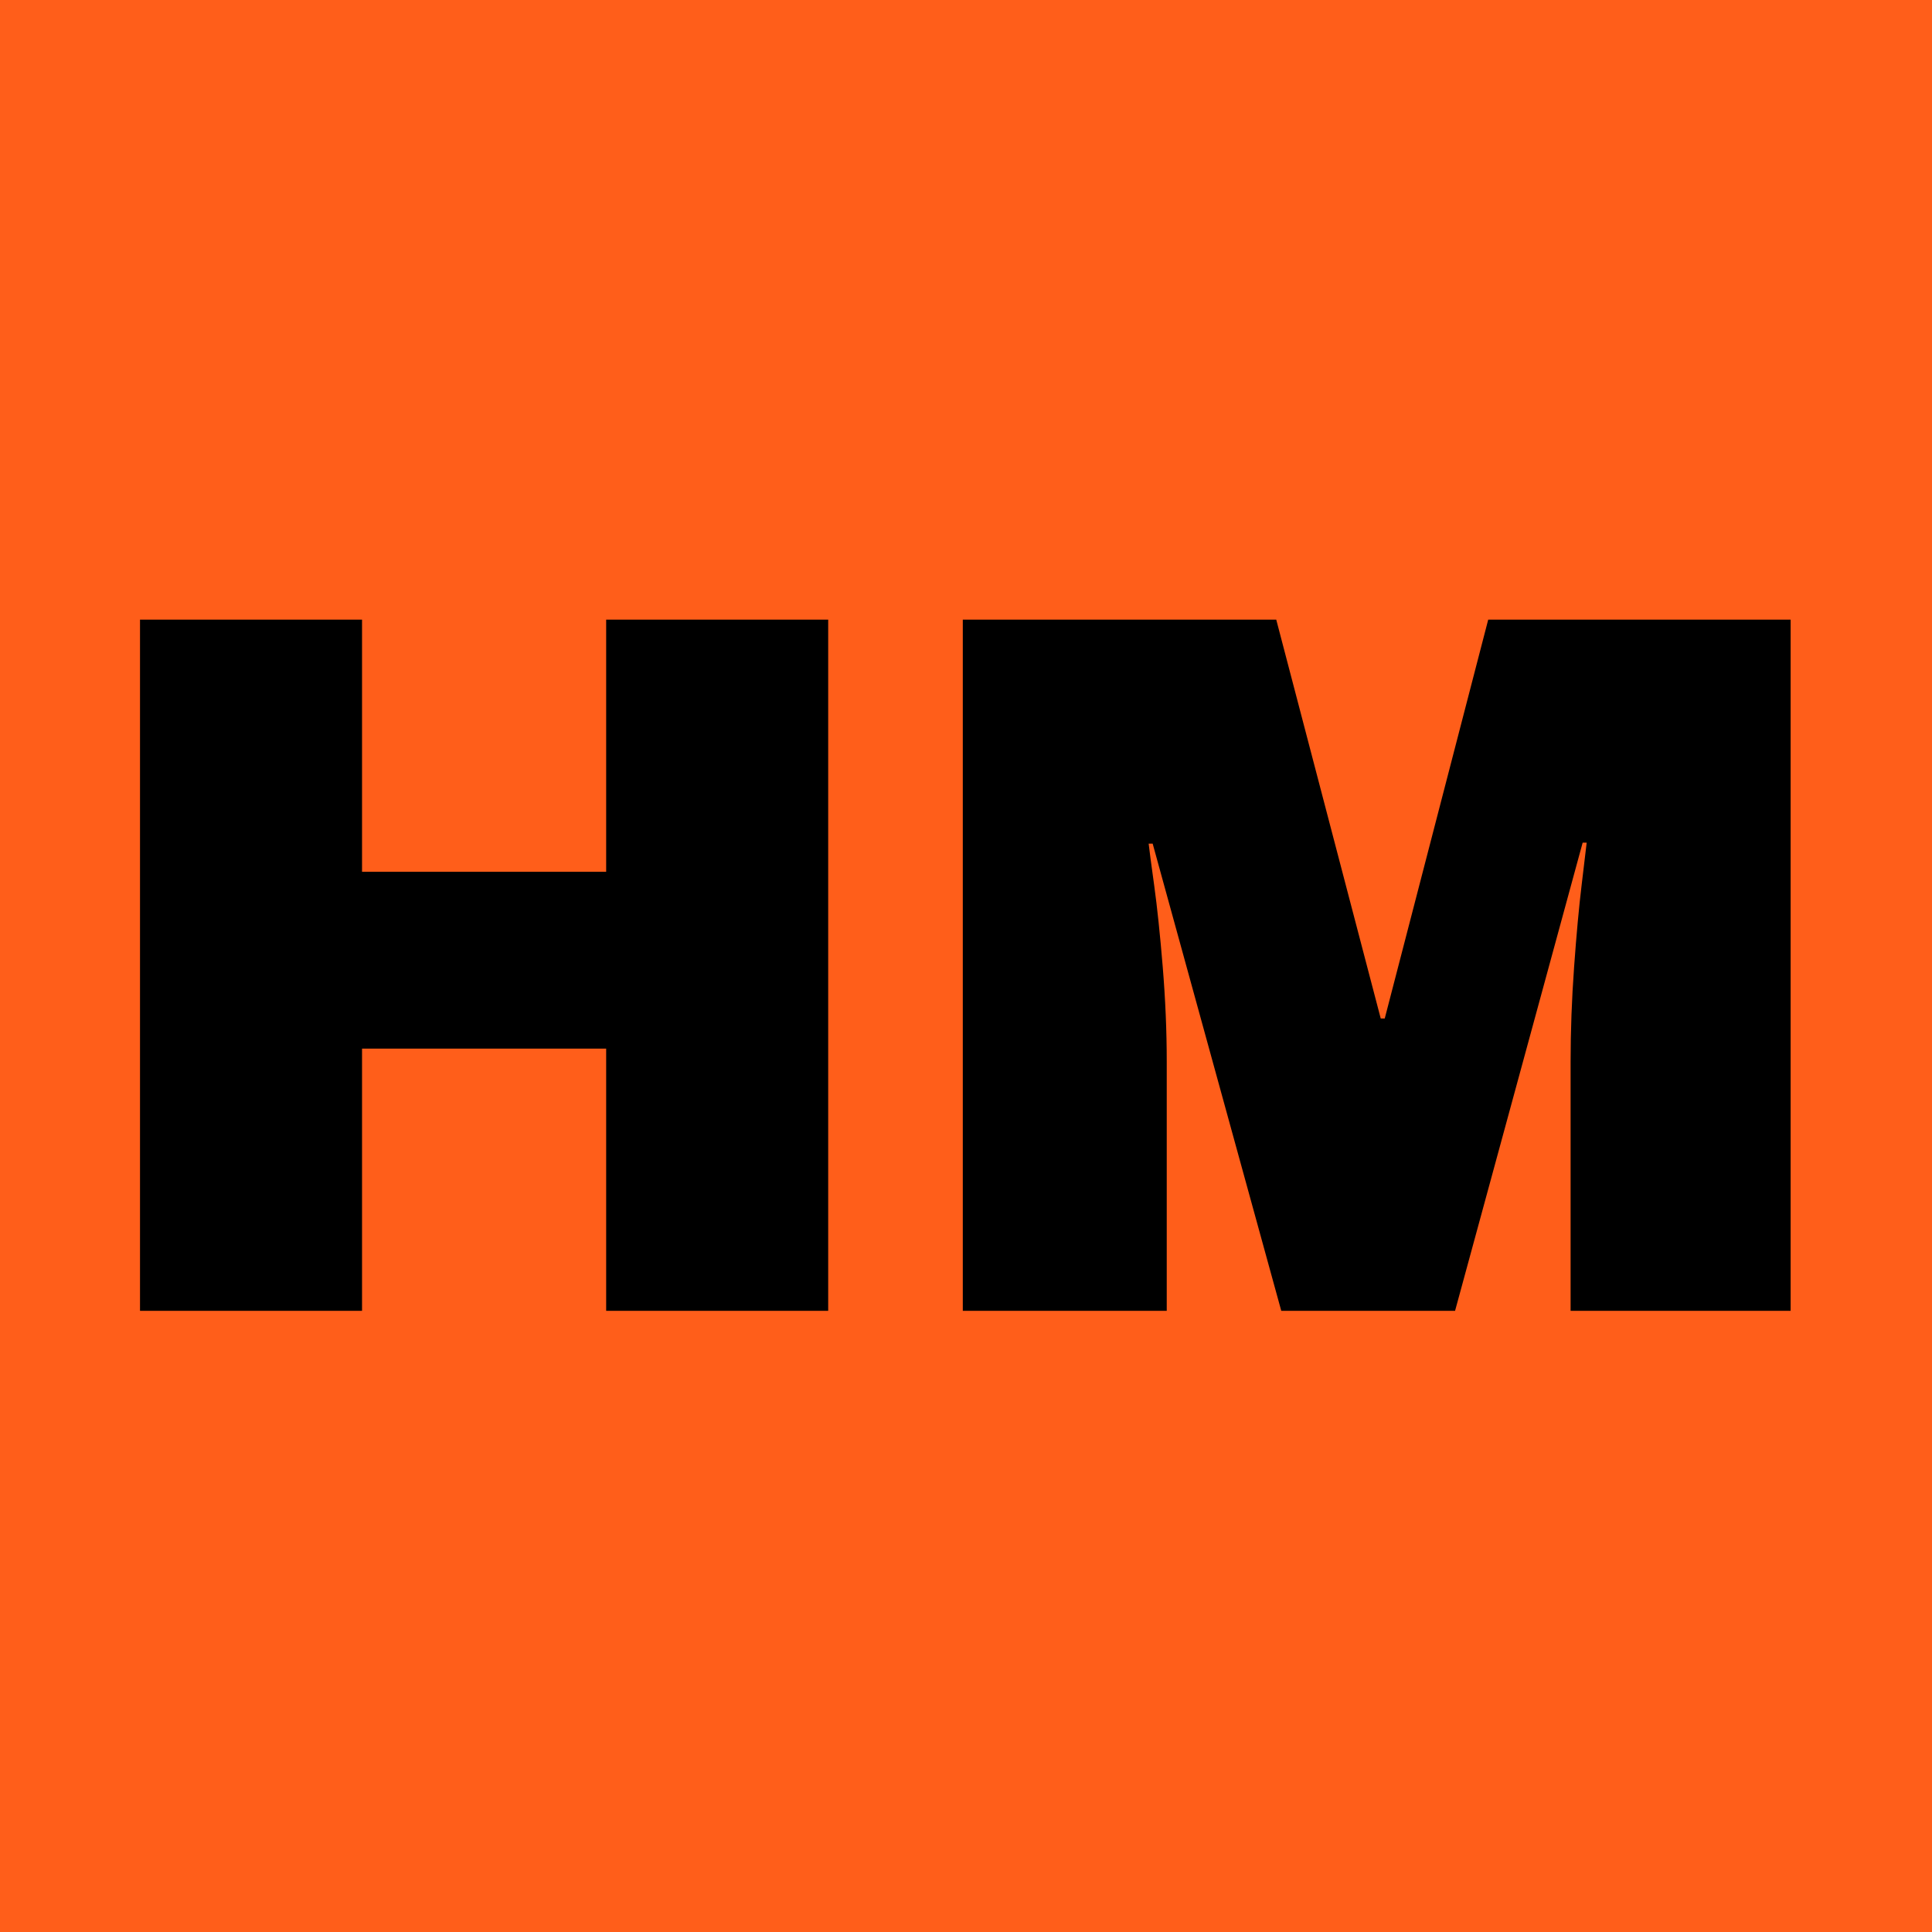
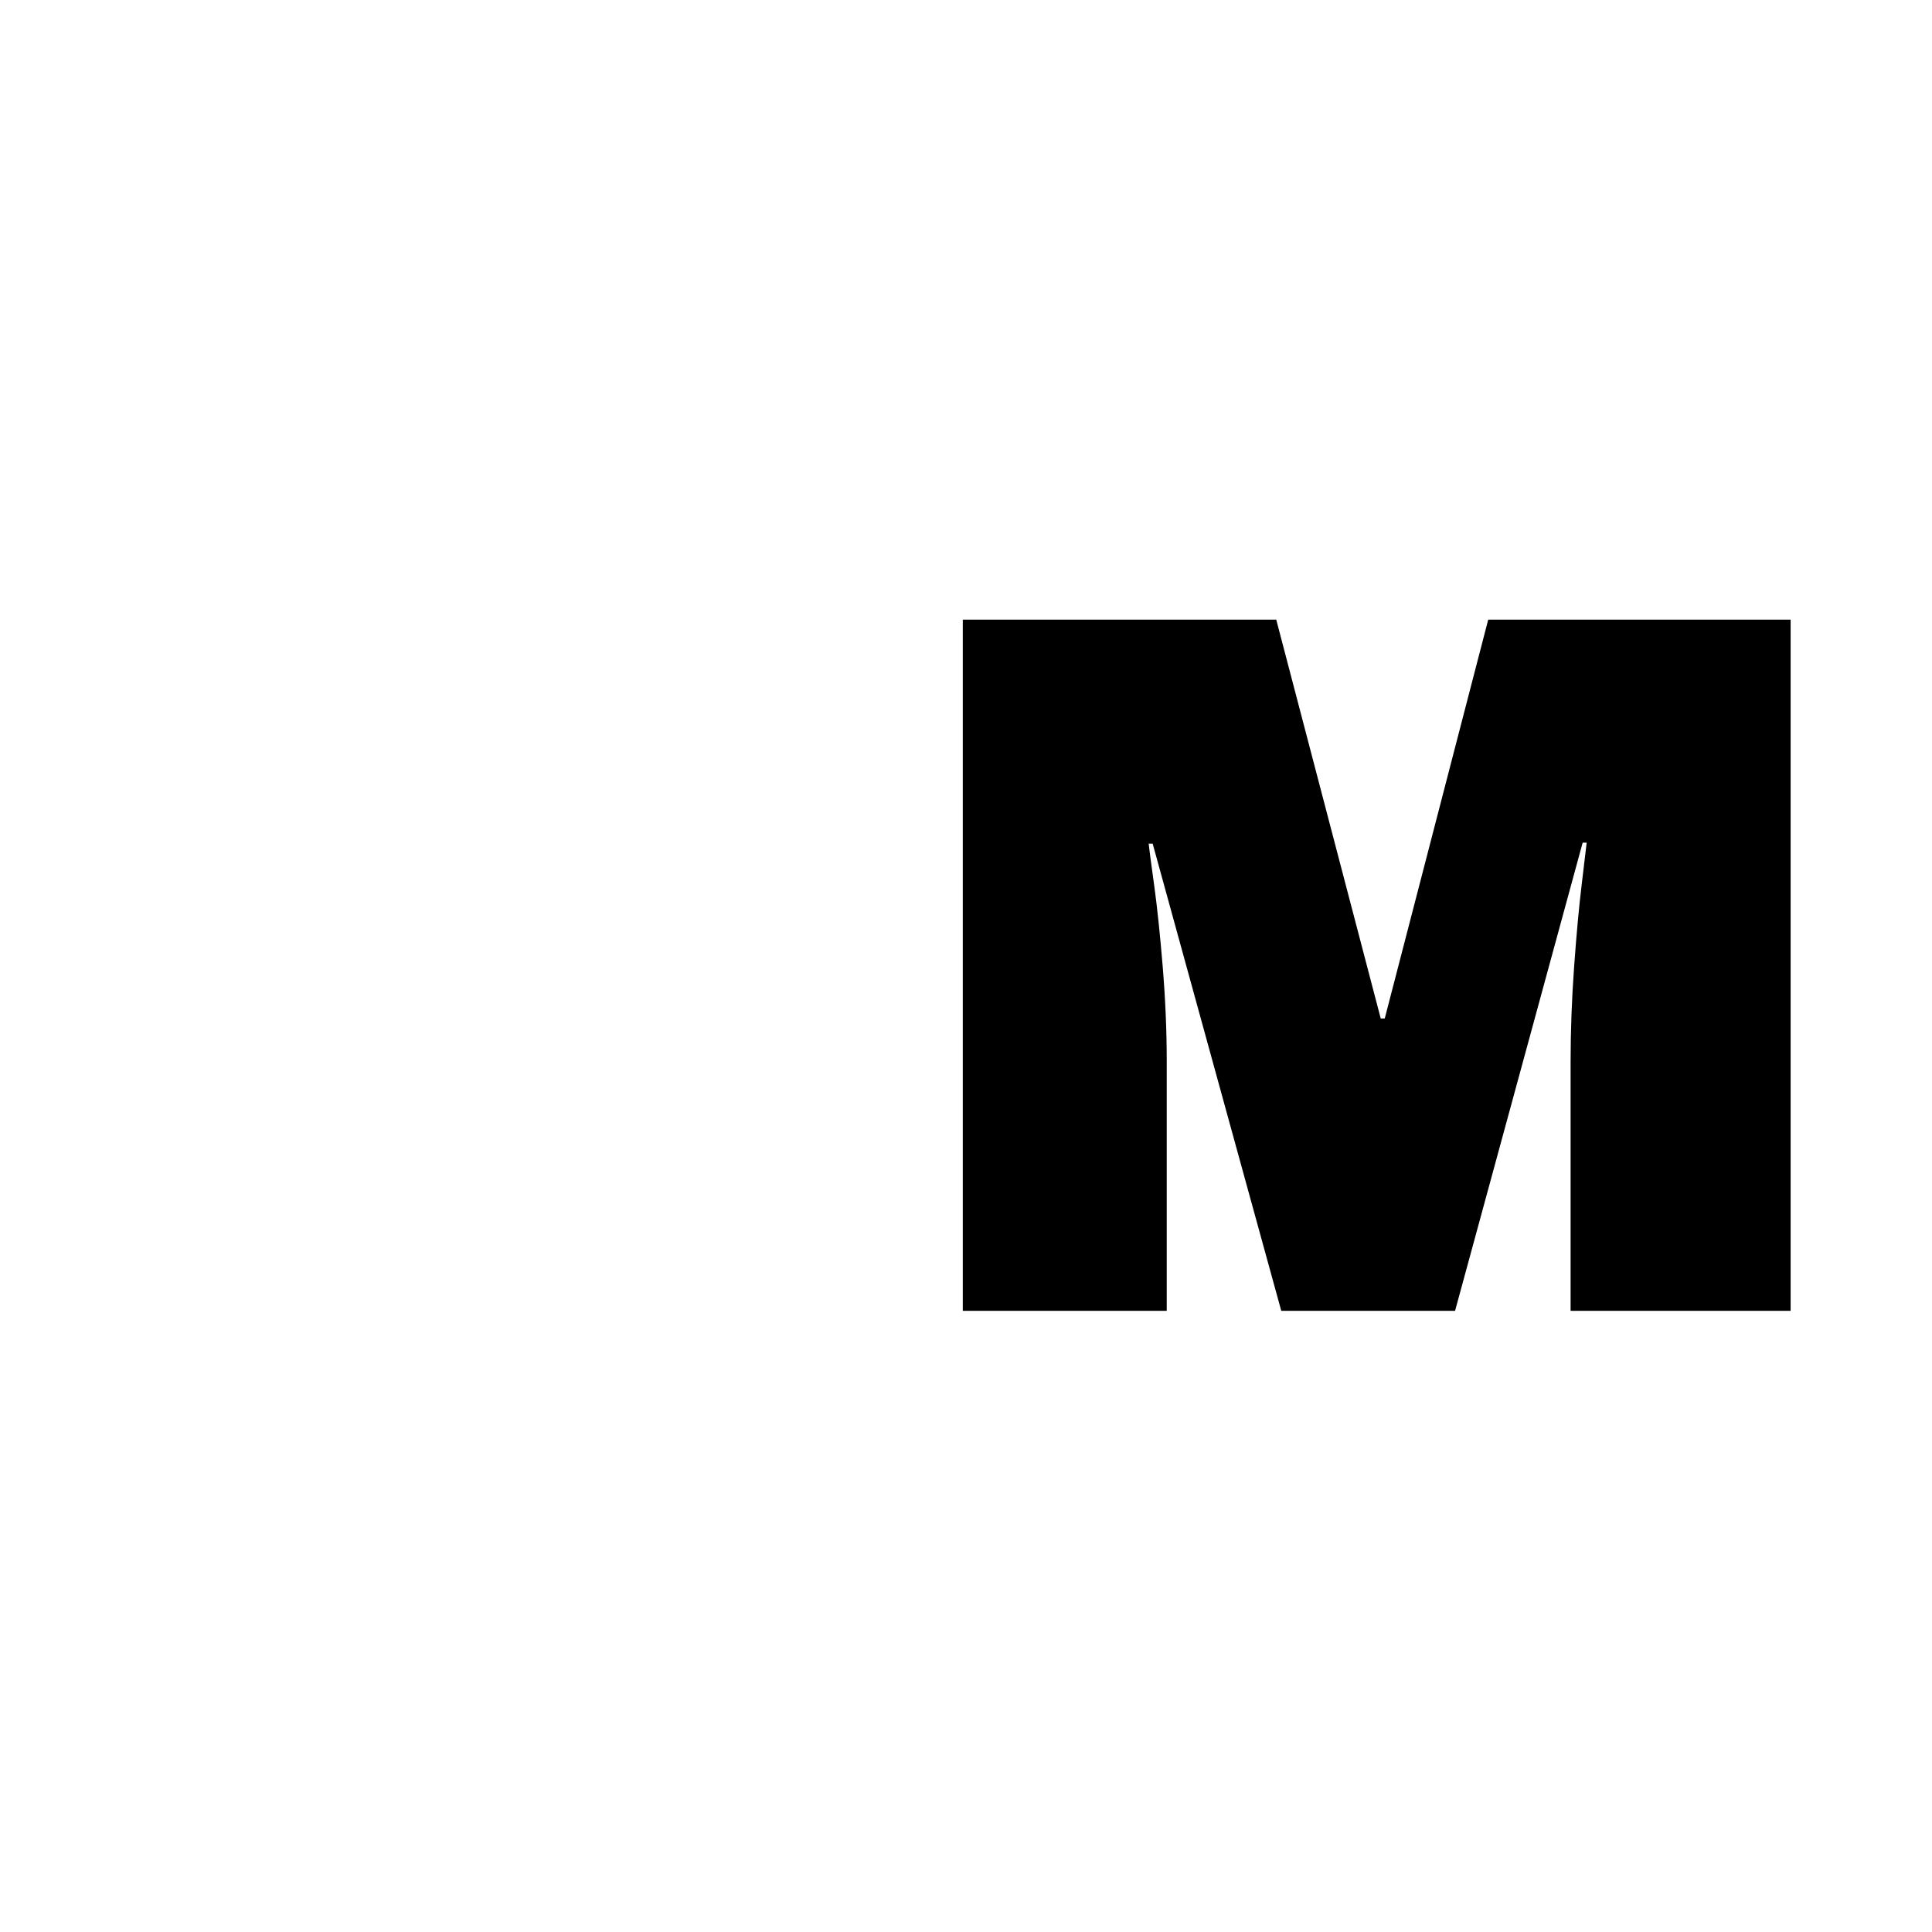
<svg xmlns="http://www.w3.org/2000/svg" xmlns:xlink="http://www.w3.org/1999/xlink" id="square" viewBox="0 0 1000 1000">
  <defs>
    <style>
      .cls-1 {
        fill: #ff5e1a;
      }
    </style>
    <symbol id="New_Symbol" data-name="New Symbol" viewBox="0 0 1000 1000">
      <g>
        <g id="bg">
-           <rect class="cls-1" width="1000" height="1000" />
-         </g>
+           </g>
        <g>
-           <path d="M313.75,678.48v-135.72h-126.36v135.72h-114.92v-357.76h114.92v130.52h126.36v-130.52h114.92v357.76h-114.92Z" />
          <path d="M812.94,678.48v-128.96c0-15.94.6-32.32,1.82-49.14,1.21-16.81,2.51-30.94,3.9-42.38,1.38-11.44,2.25-18.72,2.6-21.84h-2.08l-66.04,242.32h-89.96l-66.56-241.8h-2.08c.34,3.12,1.3,10.32,2.86,21.58,1.56,11.27,3.03,25.31,4.42,42.12,1.38,16.82,2.08,33.2,2.08,49.14v128.96h-105.56v-357.76h162.24l54.08,206.44h2.08l53.56-206.44h156.52v357.76h-113.88Z" />
        </g>
      </g>
    </symbol>
  </defs>
  <use id="logo" width="1000" height="1000" xlink:href="#New_Symbol" />
</svg>